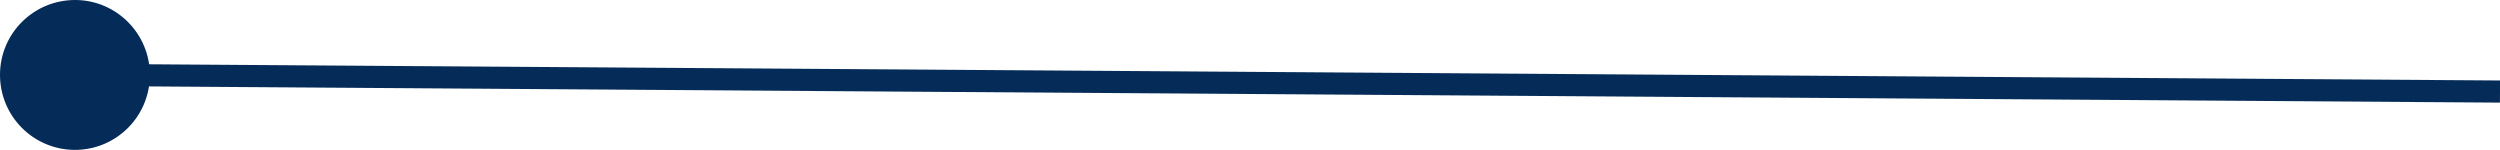
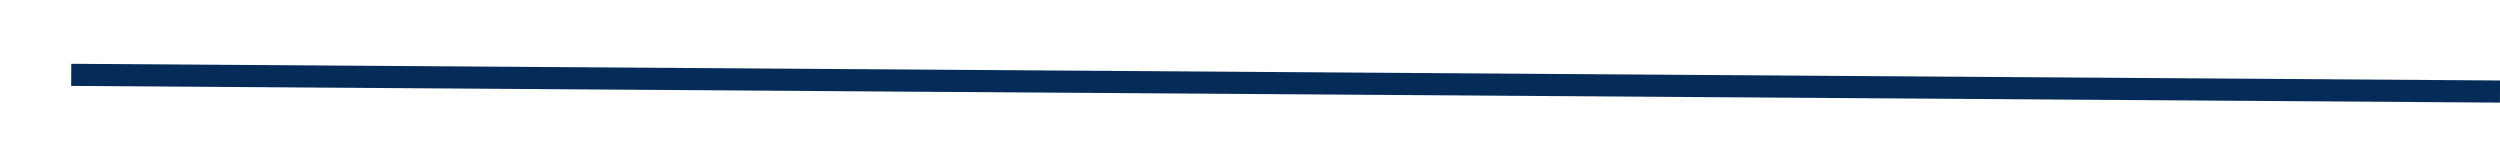
<svg xmlns="http://www.w3.org/2000/svg" id="_レイヤー_2" viewBox="0 0 124.25 7.44">
  <defs>
    <style>.cls-1{fill:none;stroke:#052b58;stroke-miterlimit:10;stroke-width:1.1px;}.cls-2{fill:#052b58;}</style>
  </defs>
  <g id="PC">
    <g id="_あなたの悩みは_">
      <g>
        <line class="cls-1" x1="124.25" y1="4.55" x2="3.54" y2="3.72" />
-         <path class="cls-2" d="M3.75,0C1.69-.01,.01,1.64,0,3.7c-.01,2.06,1.64,3.73,3.7,3.75,2.06,.01,3.73-1.64,3.75-3.7C7.46,1.69,5.8,.01,3.75,0Z" />
      </g>
    </g>
  </g>
</svg>